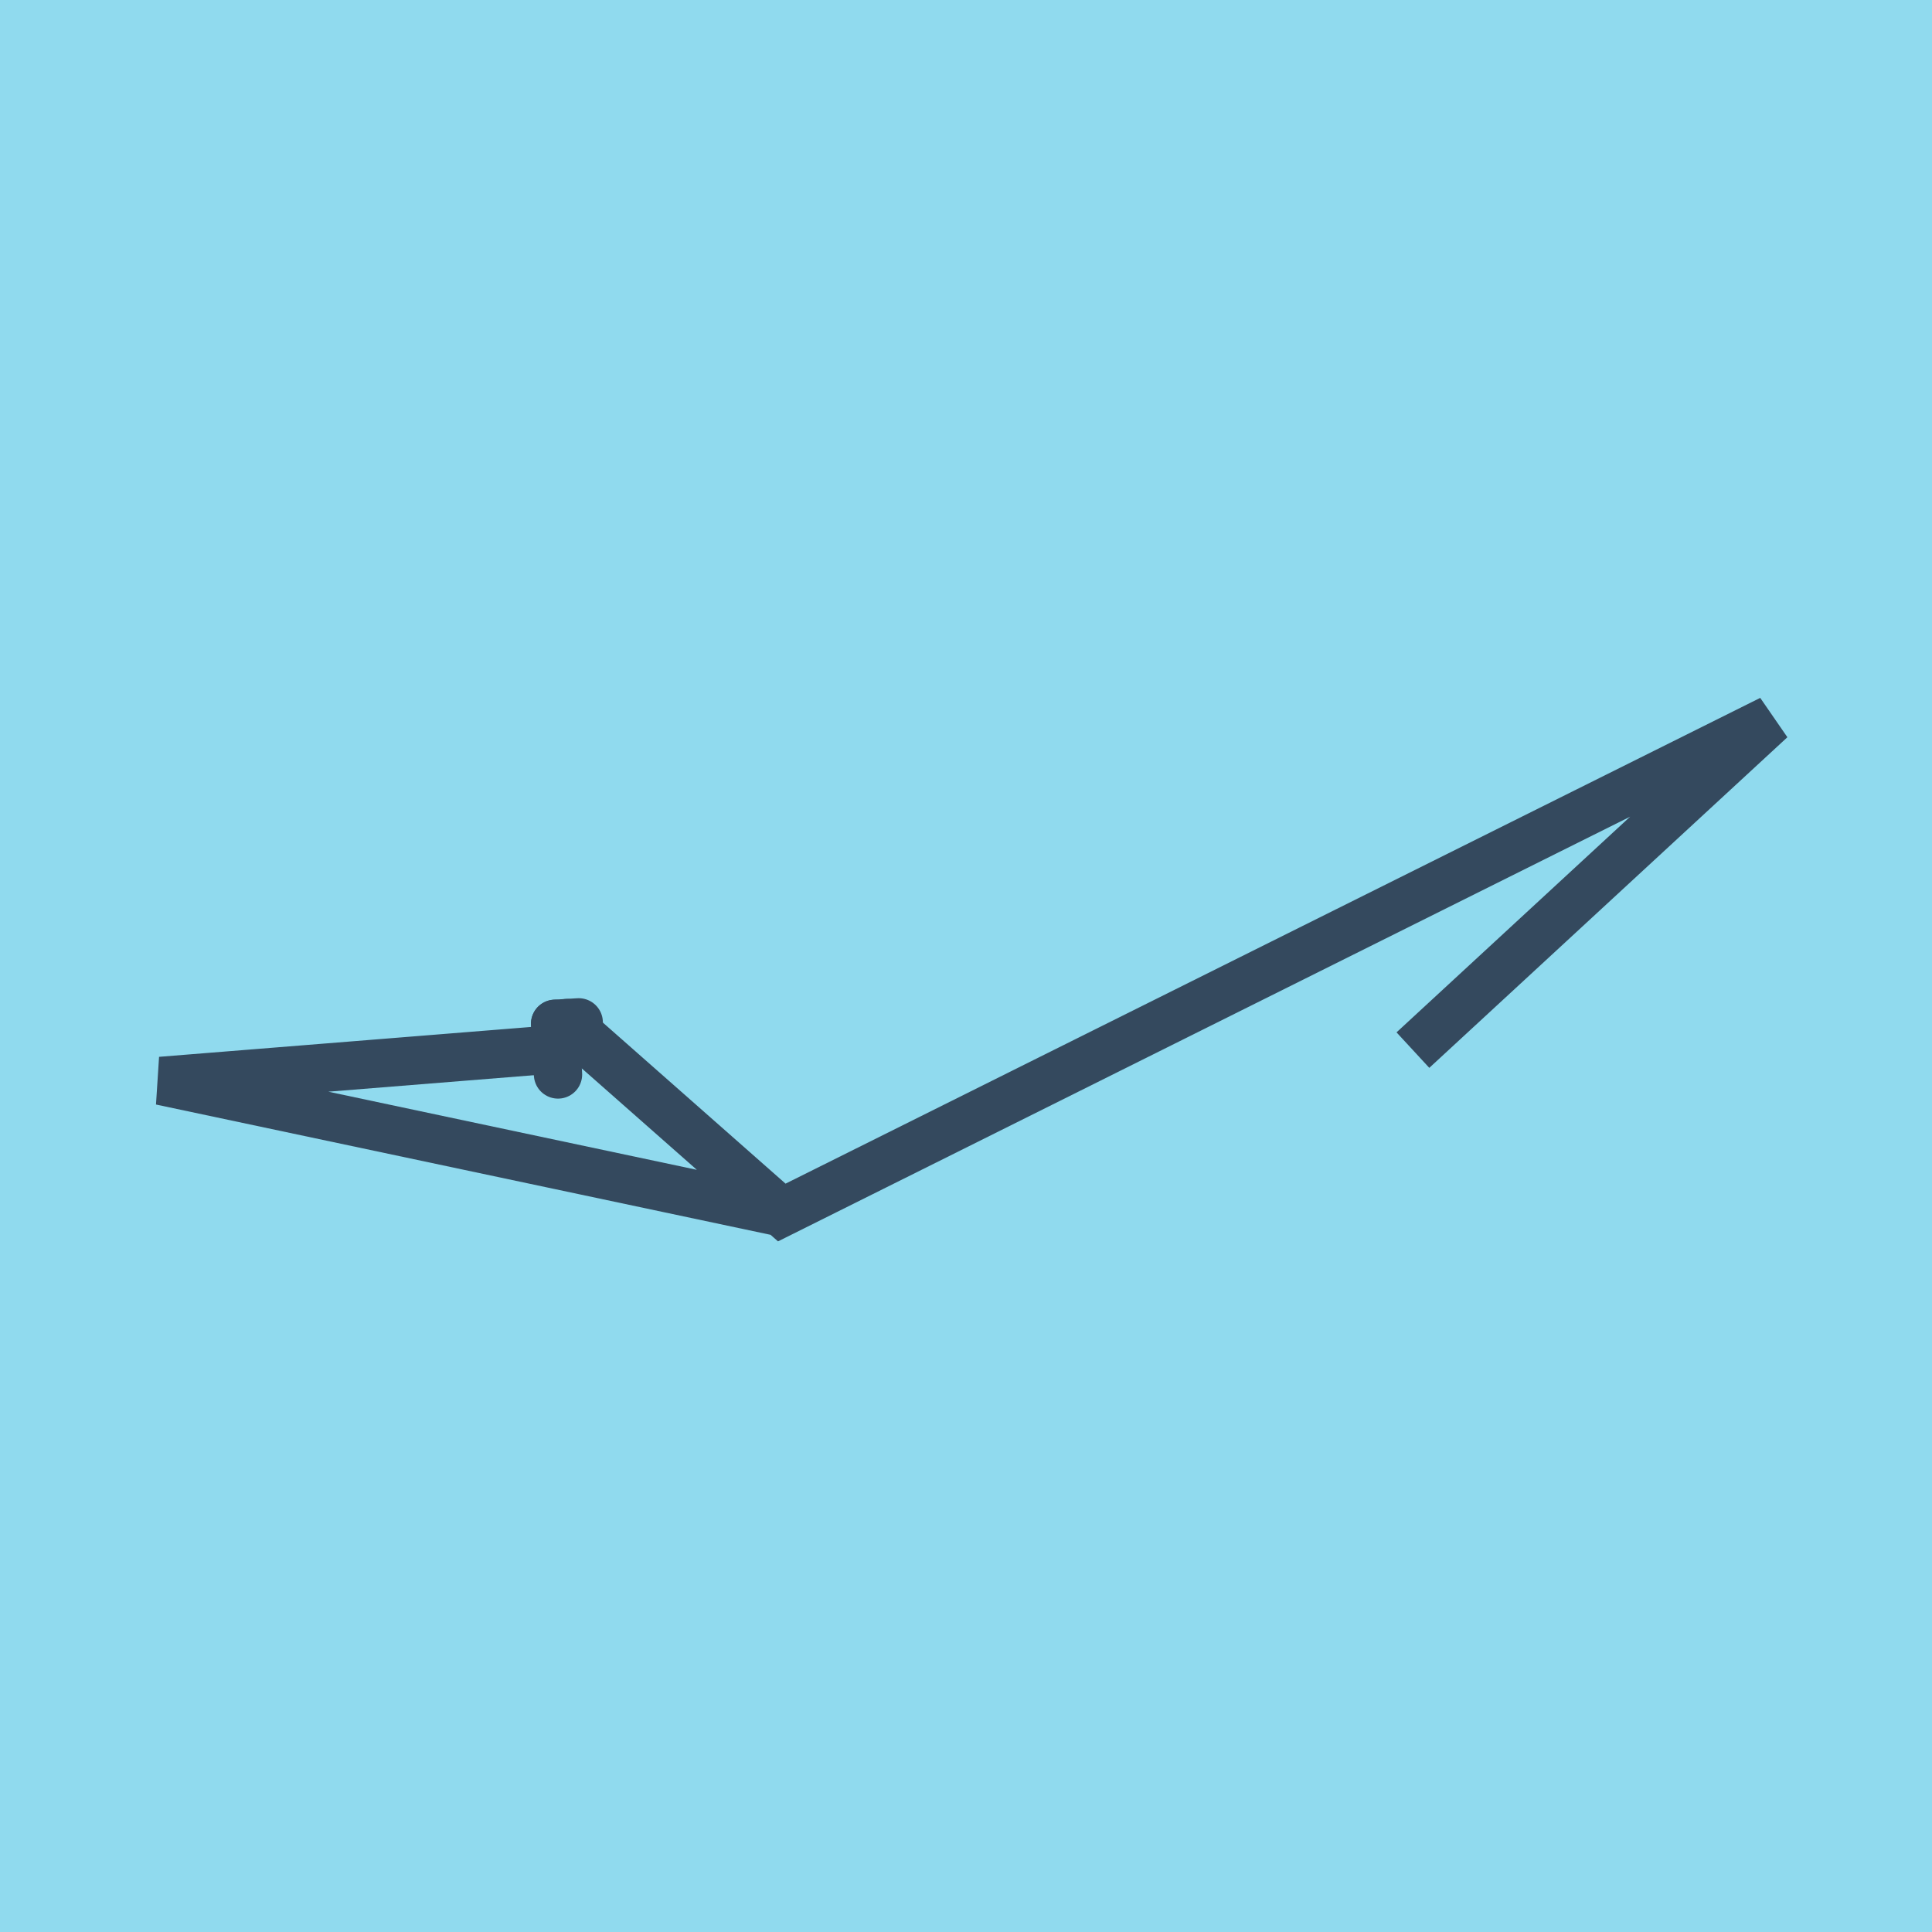
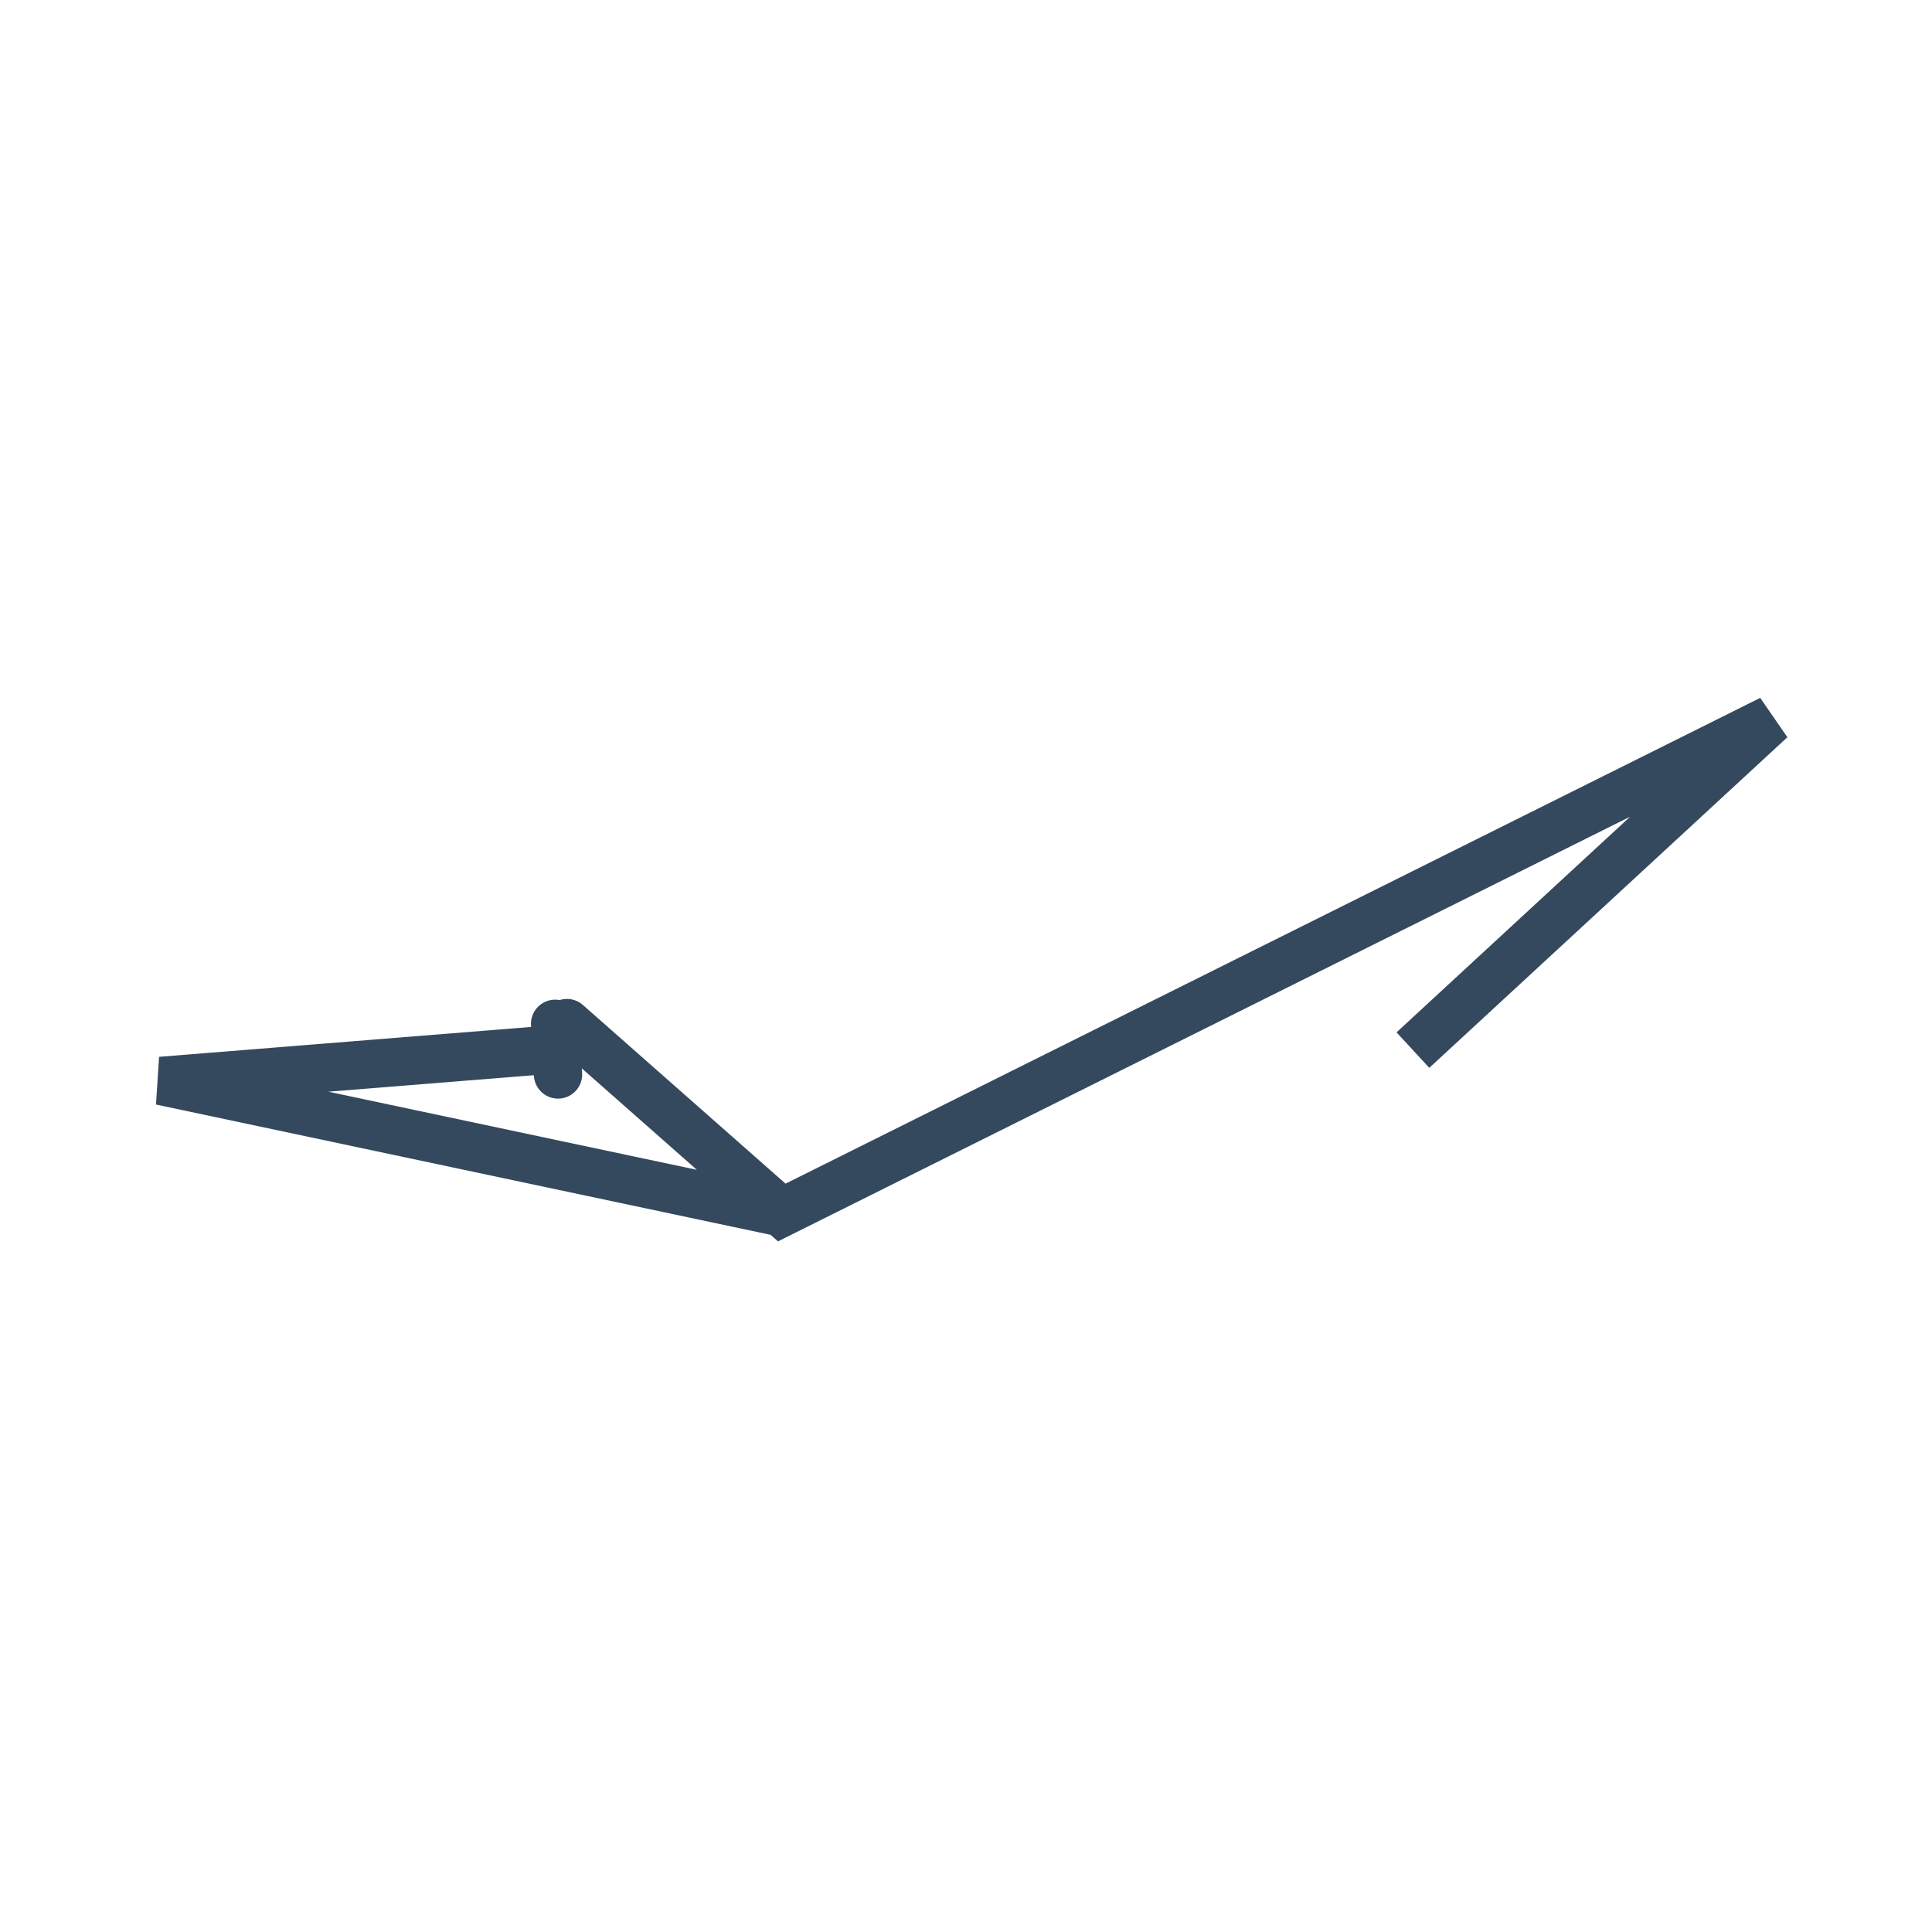
<svg xmlns="http://www.w3.org/2000/svg" viewBox="-10 -10 120 120" preserveAspectRatio="xMidYMid meet">
-   <path style="fill:#90daee" d="M-10-10h120v120H-10z" />
  <polyline stroke-linecap="round" points="24.48,53.59 24.659,56.737 " style="fill:none;stroke:#34495e;stroke-width: 3px" />
-   <polyline stroke-linecap="round" points="25.945,53.5 24.48,53.59 " style="fill:none;stroke:#34495e;stroke-width: 3px" />
  <polyline stroke-linecap="round" points="24.569,55.164 0,57.137 38.558,65.311 100,34.689 77.759,55.224 100,34.689 38.558,65.311 25.212,53.545 " style="fill:none;stroke:#34495e;stroke-width: 3px" />
</svg>